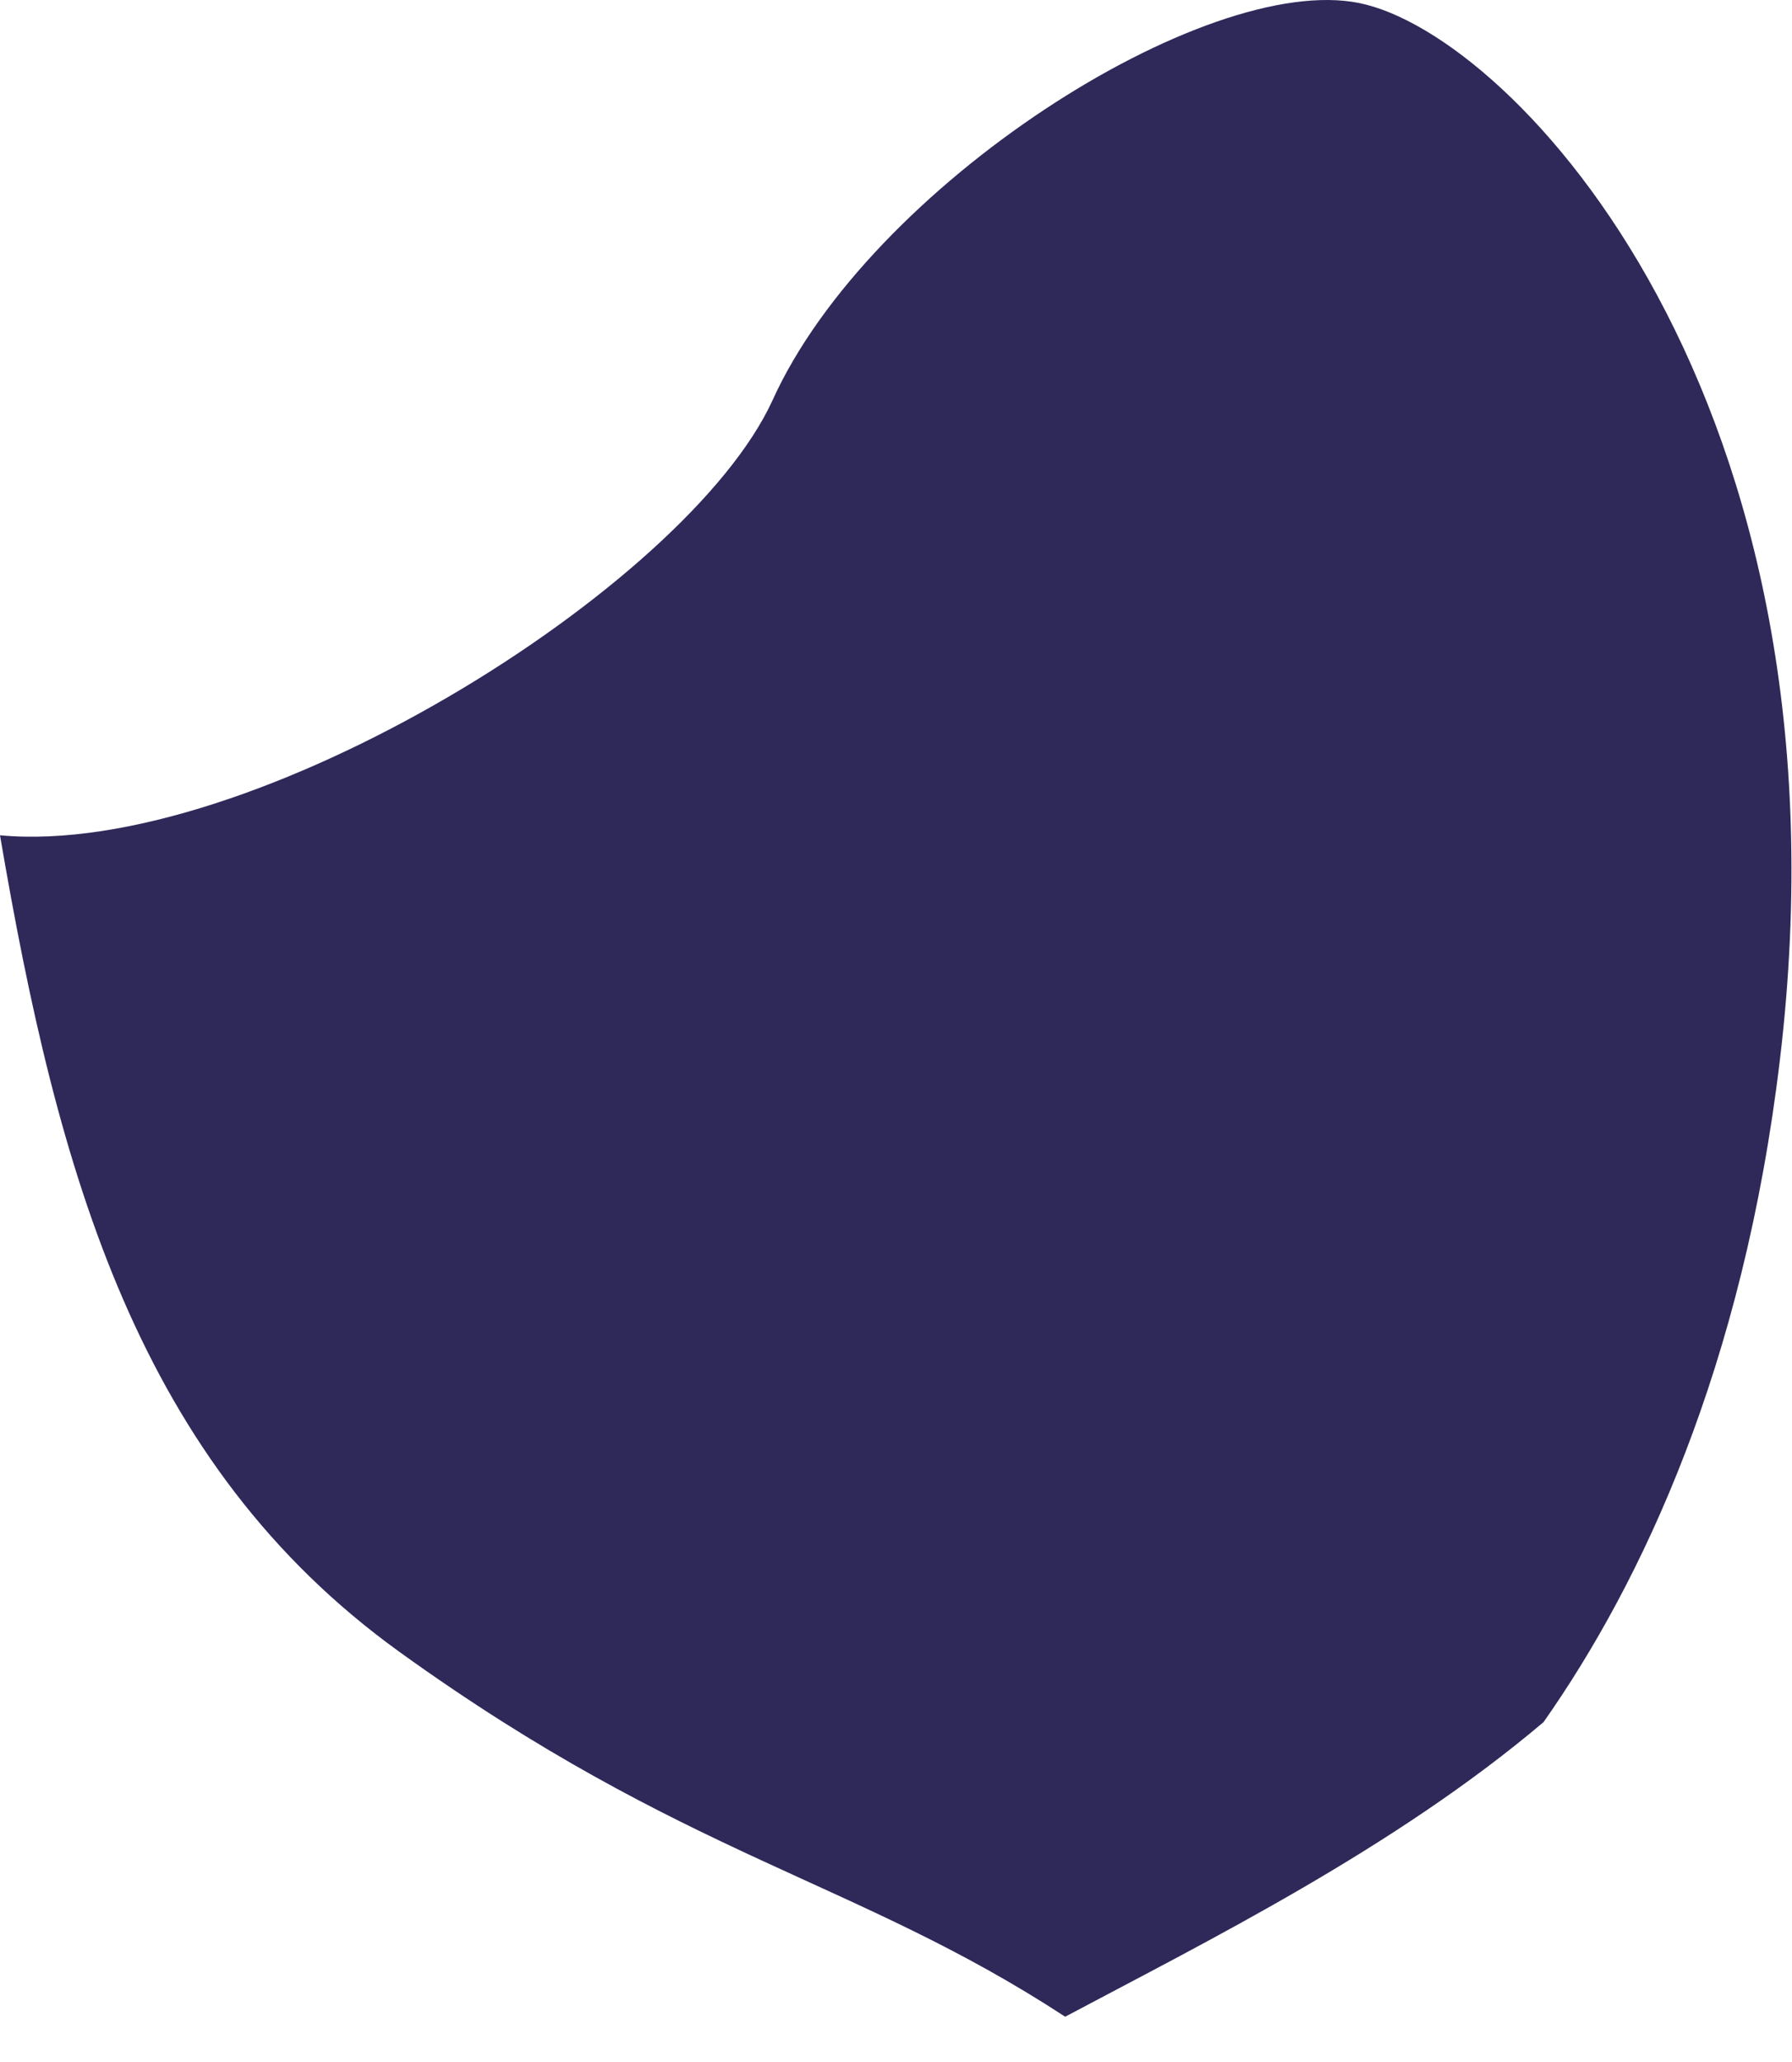
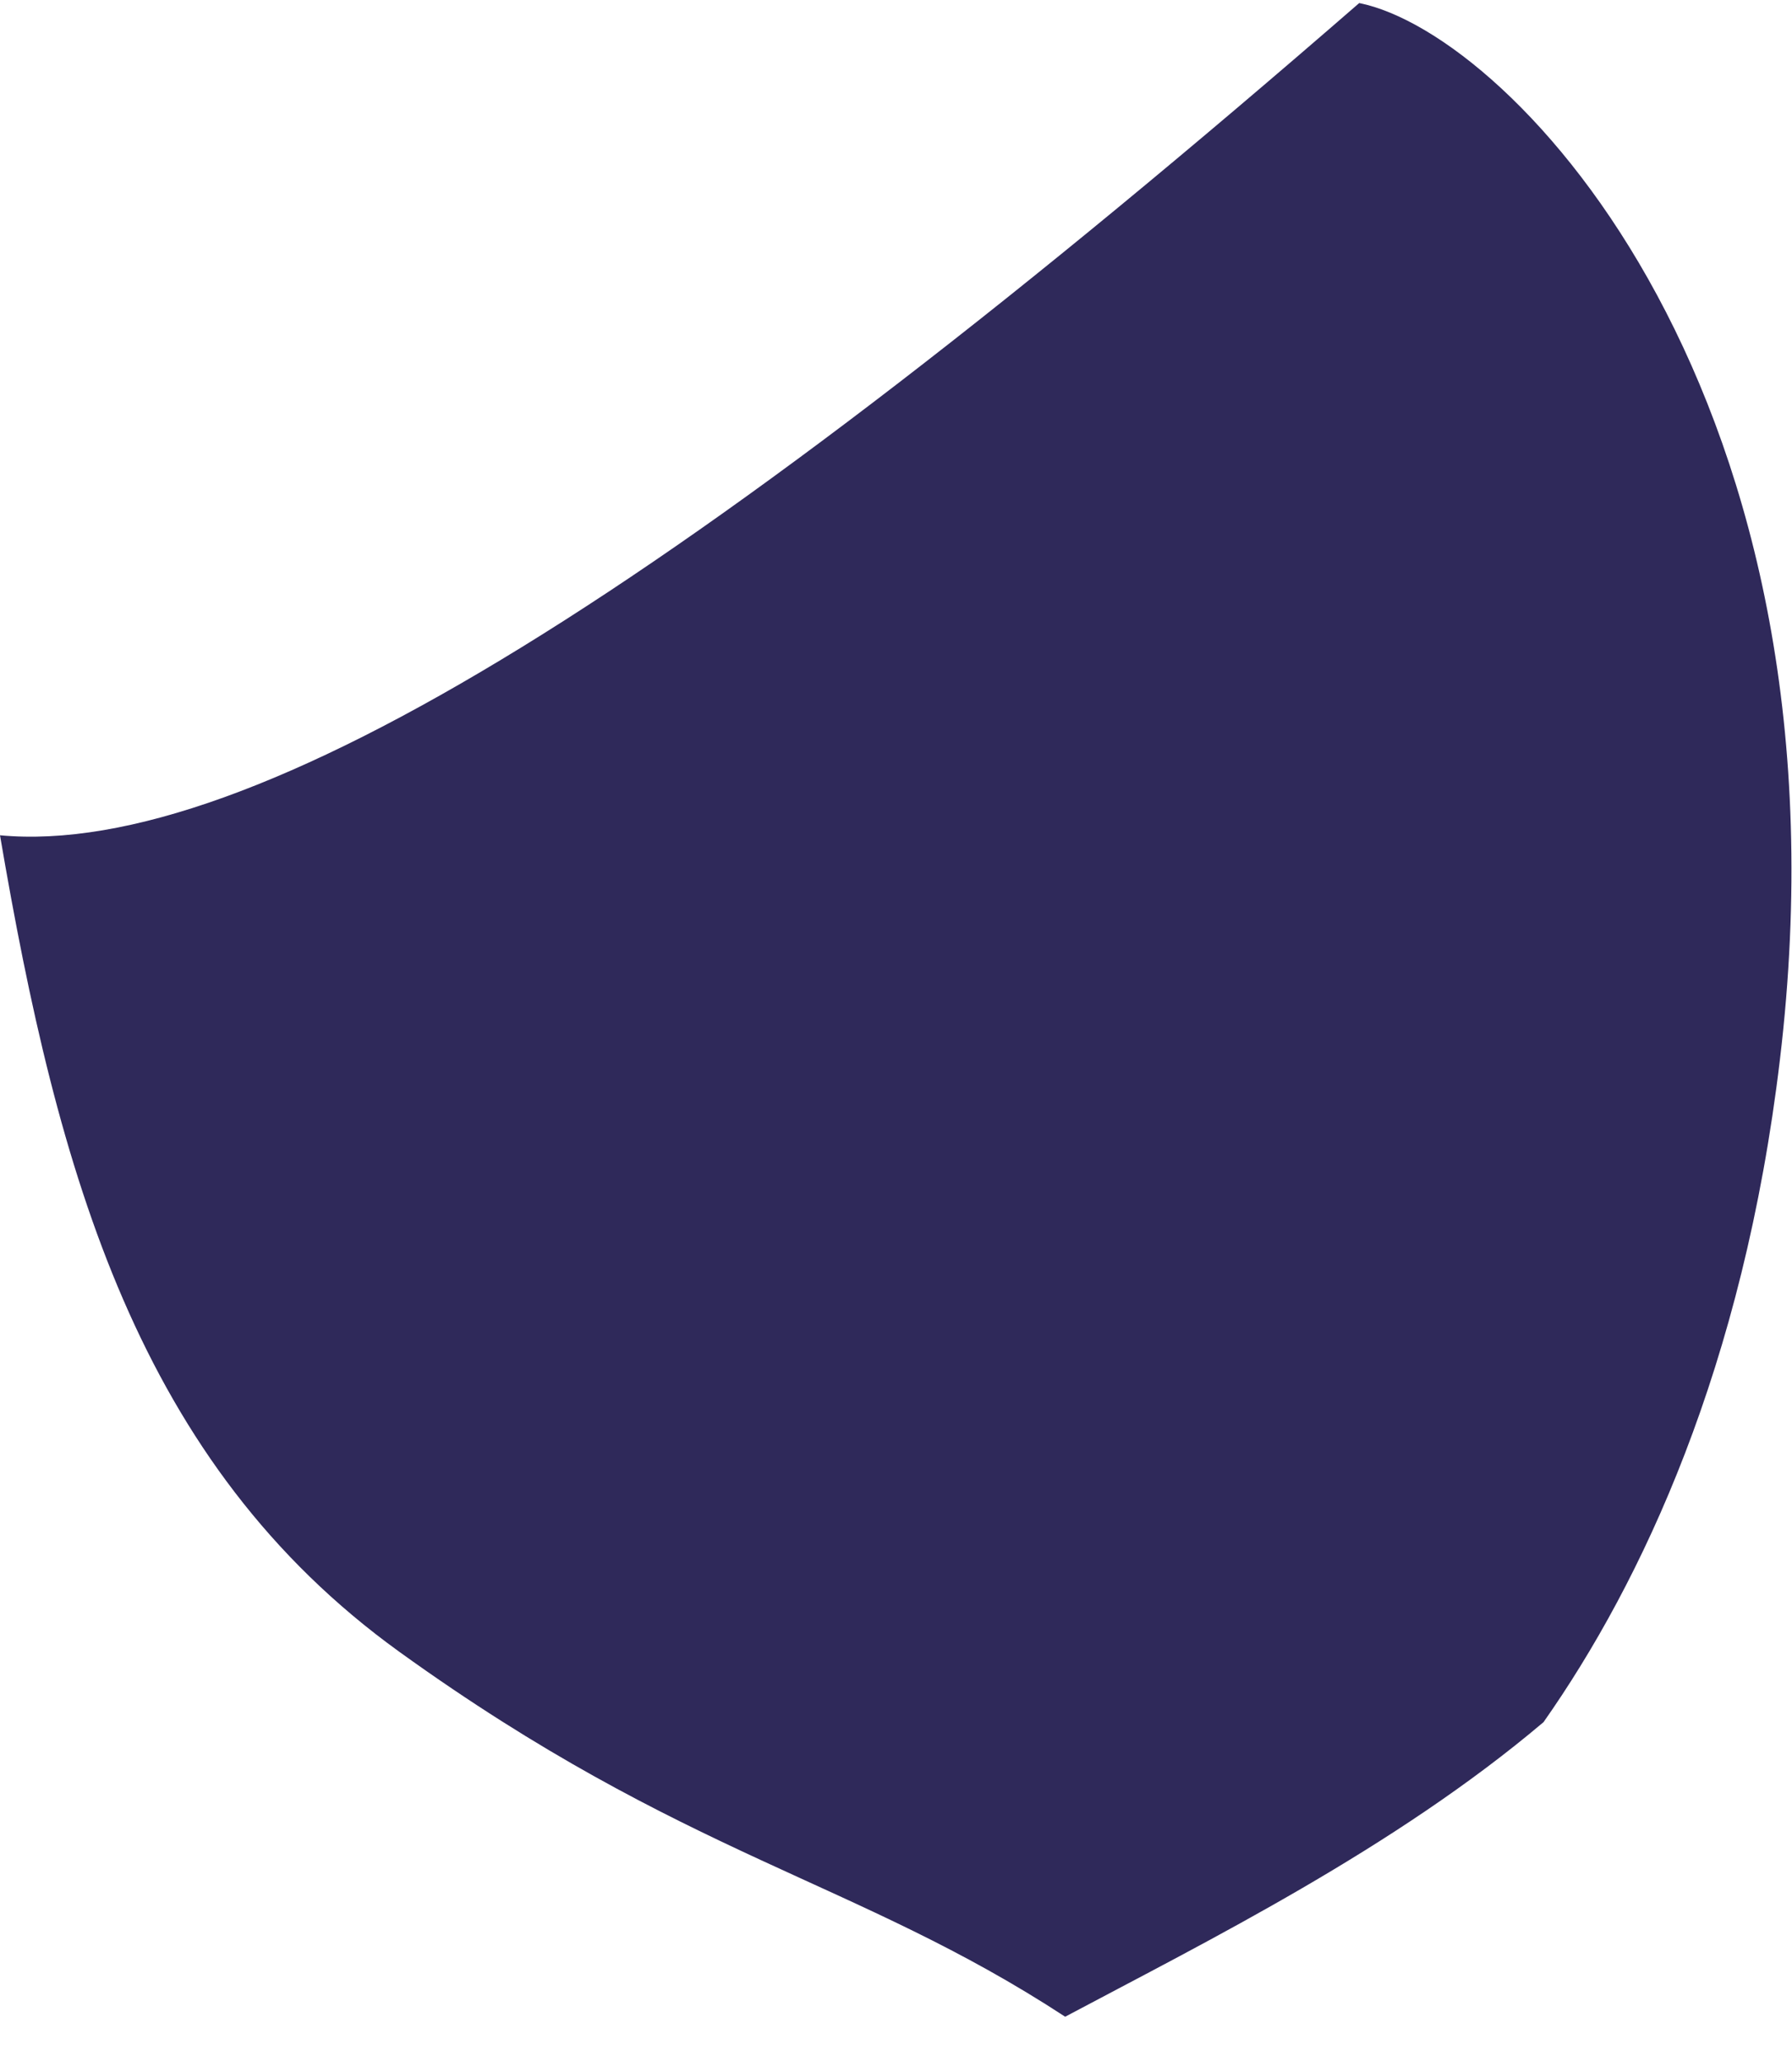
<svg xmlns="http://www.w3.org/2000/svg" fill="none" height="100%" overflow="visible" preserveAspectRatio="none" style="display: block;" viewBox="0 0 20 23" width="100%">
-   <path d="M0 9.317C0.644 13.09 1.539 16.323 4.46 18.427C7.648 20.722 9.548 20.965 11.888 22.495C13.49 21.643 15.562 20.617 17.227 19.209C18.326 17.645 19.457 15.245 19.865 11.821C20.745 4.45 16.897 0.382 15.17 0.034C13.458 -0.314 9.705 2.068 8.621 4.467C7.663 6.553 2.811 9.578 0 9.317Z" fill="#2F295A" id="Vector" />
+   <path d="M0 9.317C0.644 13.09 1.539 16.323 4.46 18.427C7.648 20.722 9.548 20.965 11.888 22.495C13.49 21.643 15.562 20.617 17.227 19.209C18.326 17.645 19.457 15.245 19.865 11.821C20.745 4.45 16.897 0.382 15.17 0.034C7.663 6.553 2.811 9.578 0 9.317Z" fill="#2F295A" id="Vector" />
</svg>